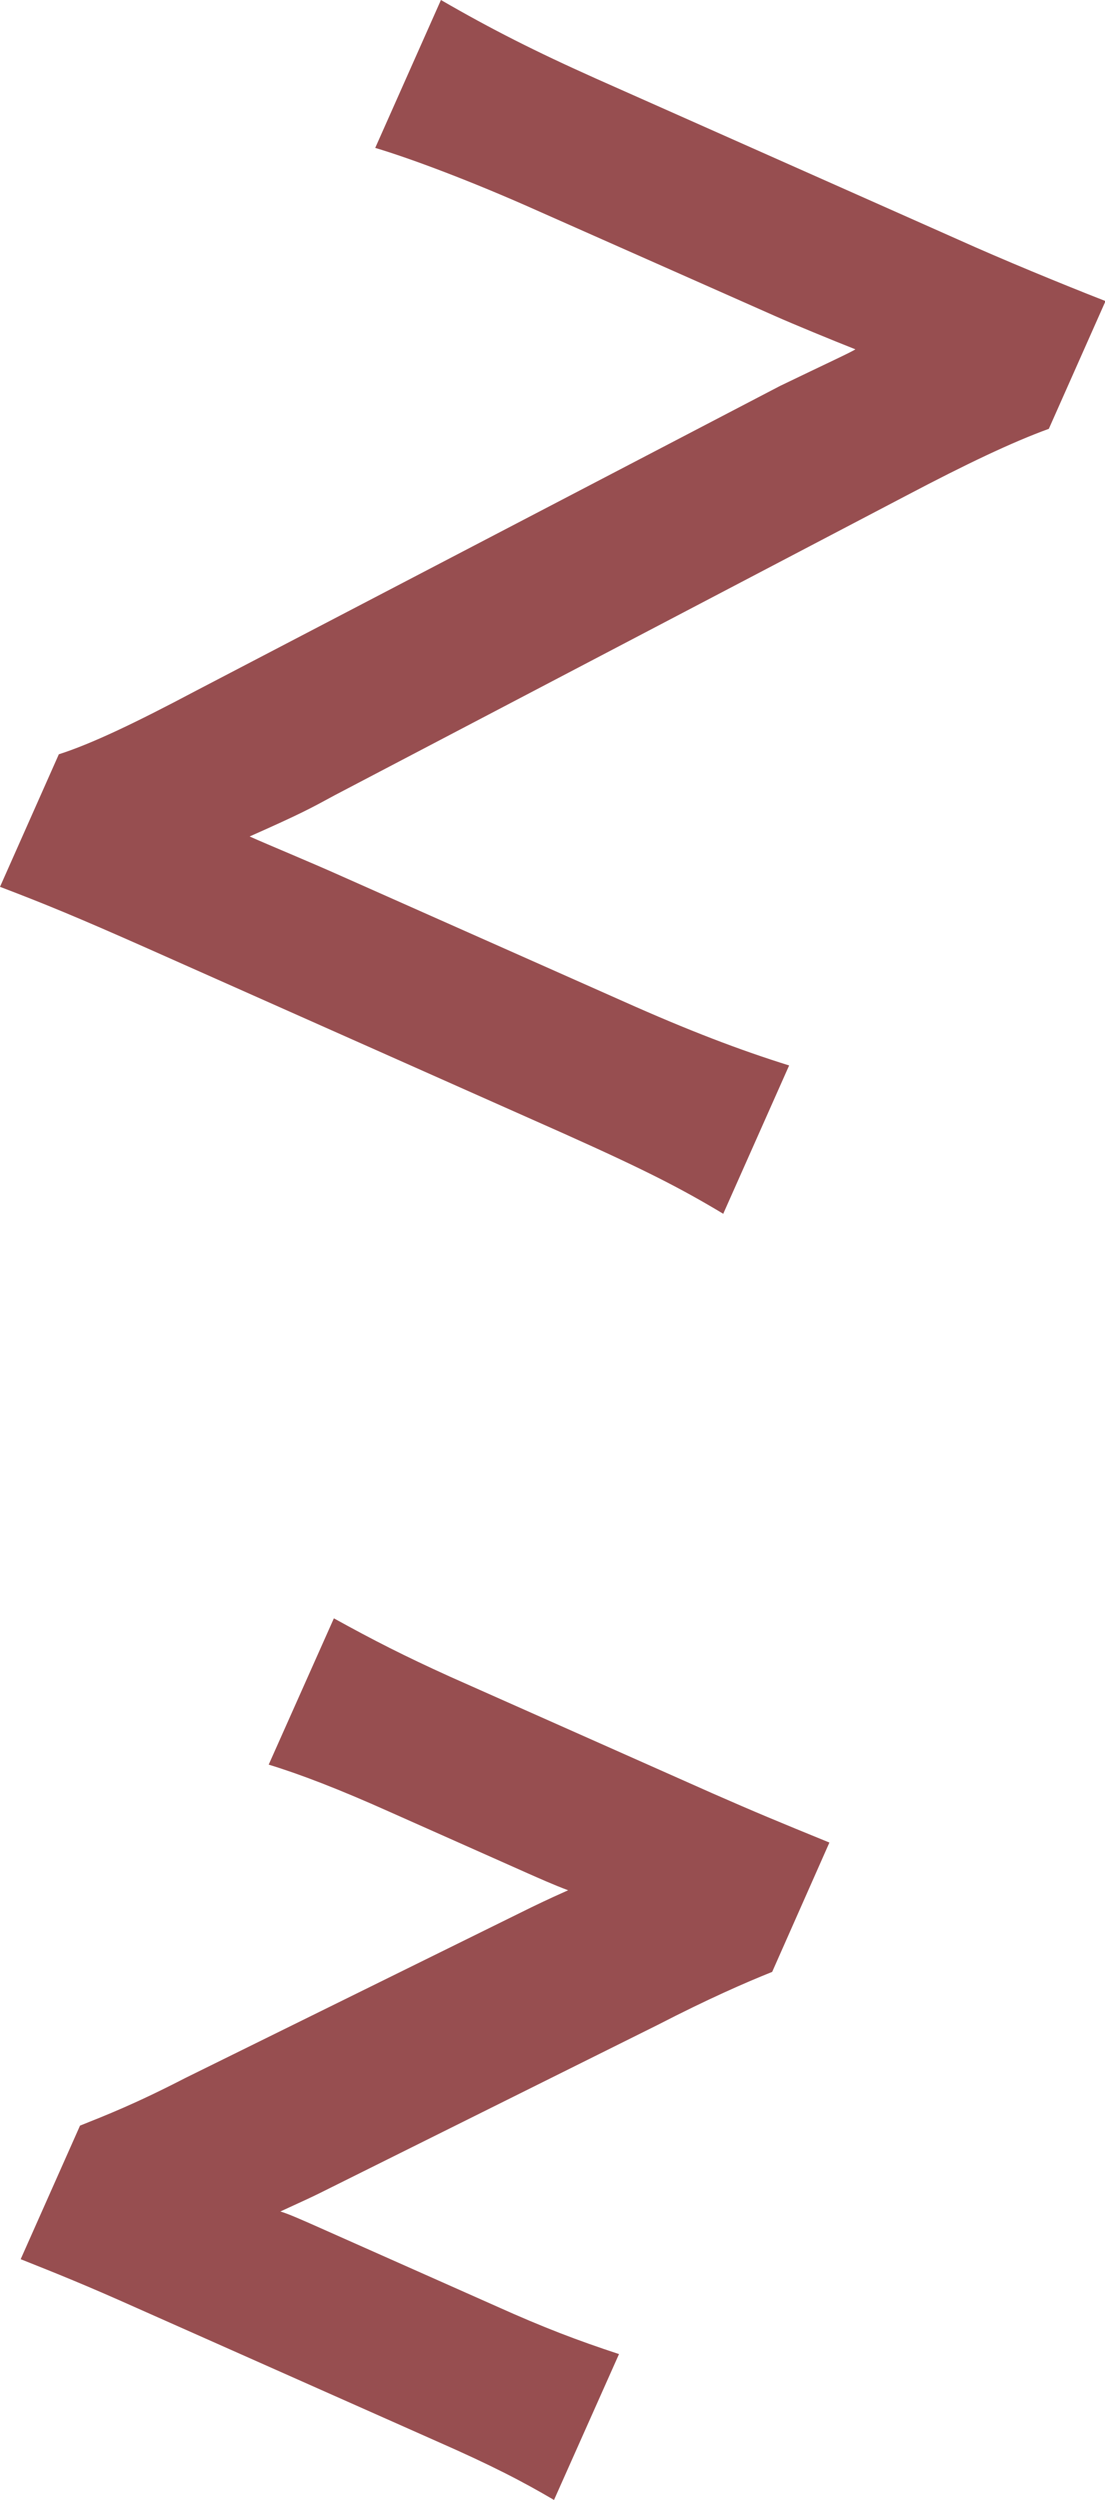
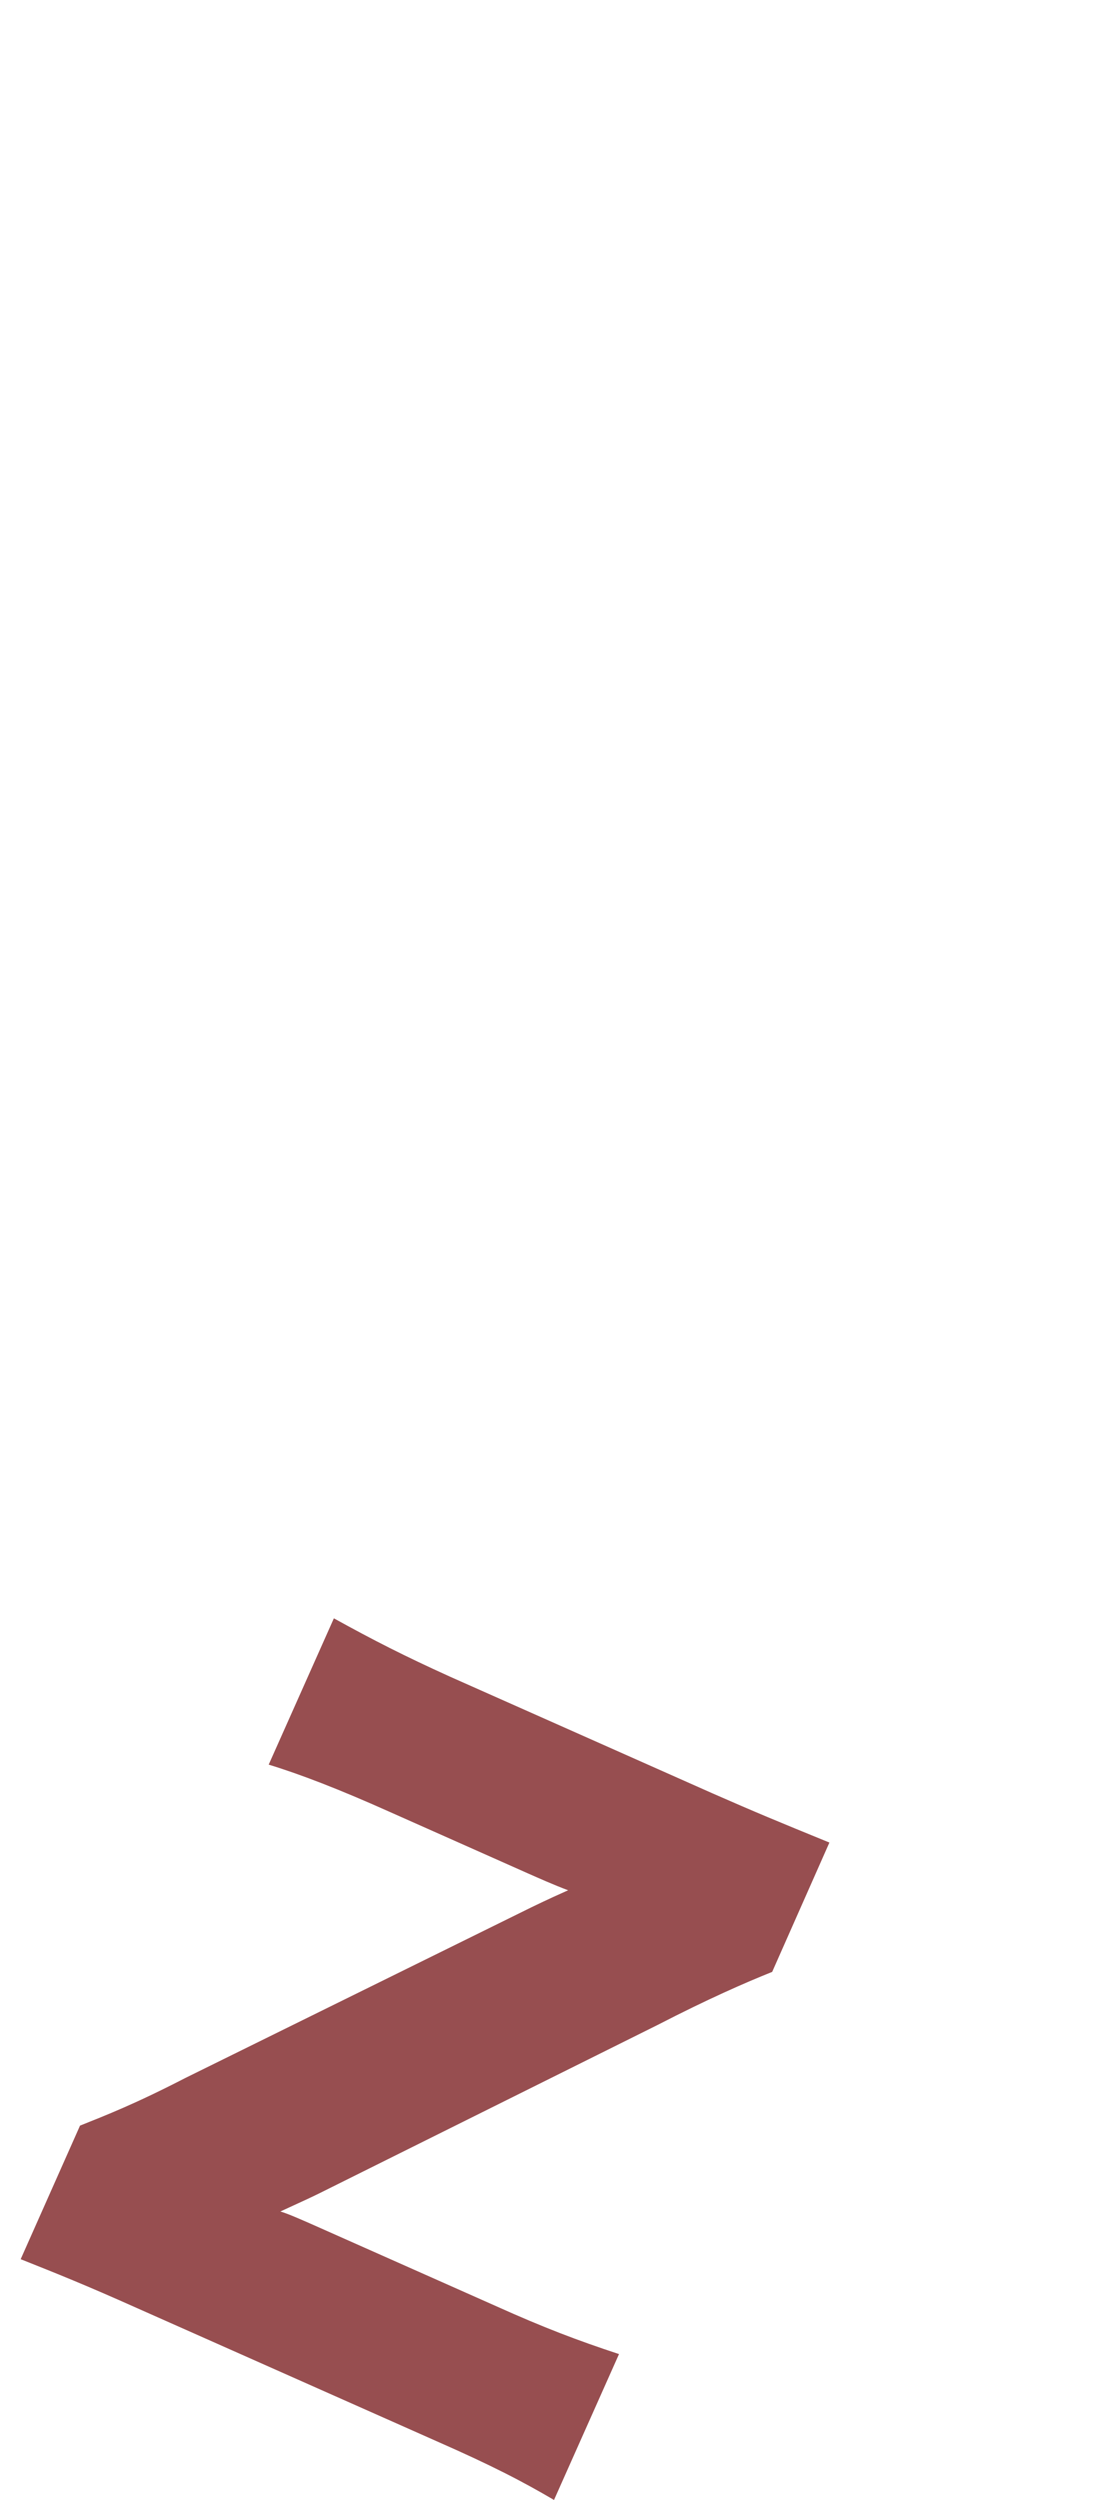
<svg xmlns="http://www.w3.org/2000/svg" viewBox="0 0 20.85 47.16">
  <defs>
    <style>.d{fill:#974e50;}</style>
  </defs>
  <g id="a" />
  <g id="b">
    <g id="c">
      <g>
-         <path class="d" d="M13.65,22.9c-.8-.48-1.46-.82-3-1.51l-7.87-3.5c-1.33-.59-1.94-.84-2.78-1.16l1.11-2.5c.62-.2,1.42-.58,2.59-1.2L14.72,7.28c.87-.42,1.35-.64,1.42-.69-.43-.17-1.16-.47-1.52-.63l-4.49-1.99c-1.23-.55-2.38-.98-3.05-1.18l1.24-2.79c.95,.55,1.78,.97,2.92,1.48l6.84,3.04c.82,.37,1.96,.84,2.78,1.16l-1.07,2.41c-.69,.25-1.57,.67-2.69,1.26L6.32,15c-.46,.25-.64,.35-1.61,.78,.38,.17,1.09,.46,1.76,.76l5.29,2.35c1.23,.55,2.2,.92,3.13,1.21l-1.24,2.79Z" />
        <path class="d" d="M10.45,47.16c-.58-.34-1.15-.64-2.22-1.11l-5.65-2.51c-.96-.43-1.51-.65-2.19-.92l1.12-2.52c.5-.2,1.04-.41,1.99-.9l6.53-3.22c.15-.07,.22-.11,.69-.32-.27-.1-.58-.24-.74-.31l-2.63-1.17c-.96-.43-1.69-.71-2.28-.89l1.23-2.76c.76,.42,1.33,.71,2.19,1.1l4.95,2.2c.82,.36,1.23,.53,2.21,.93l-1.08,2.44c-.5,.2-1.21,.51-2.16,1l-6.37,3.17c-.18,.09-.36,.17-.75,.35,.14,.04,.39,.15,.75,.31l3.33,1.48c.89,.4,1.52,.64,2.31,.9l-1.23,2.76Z" />
      </g>
    </g>
  </g>
</svg>